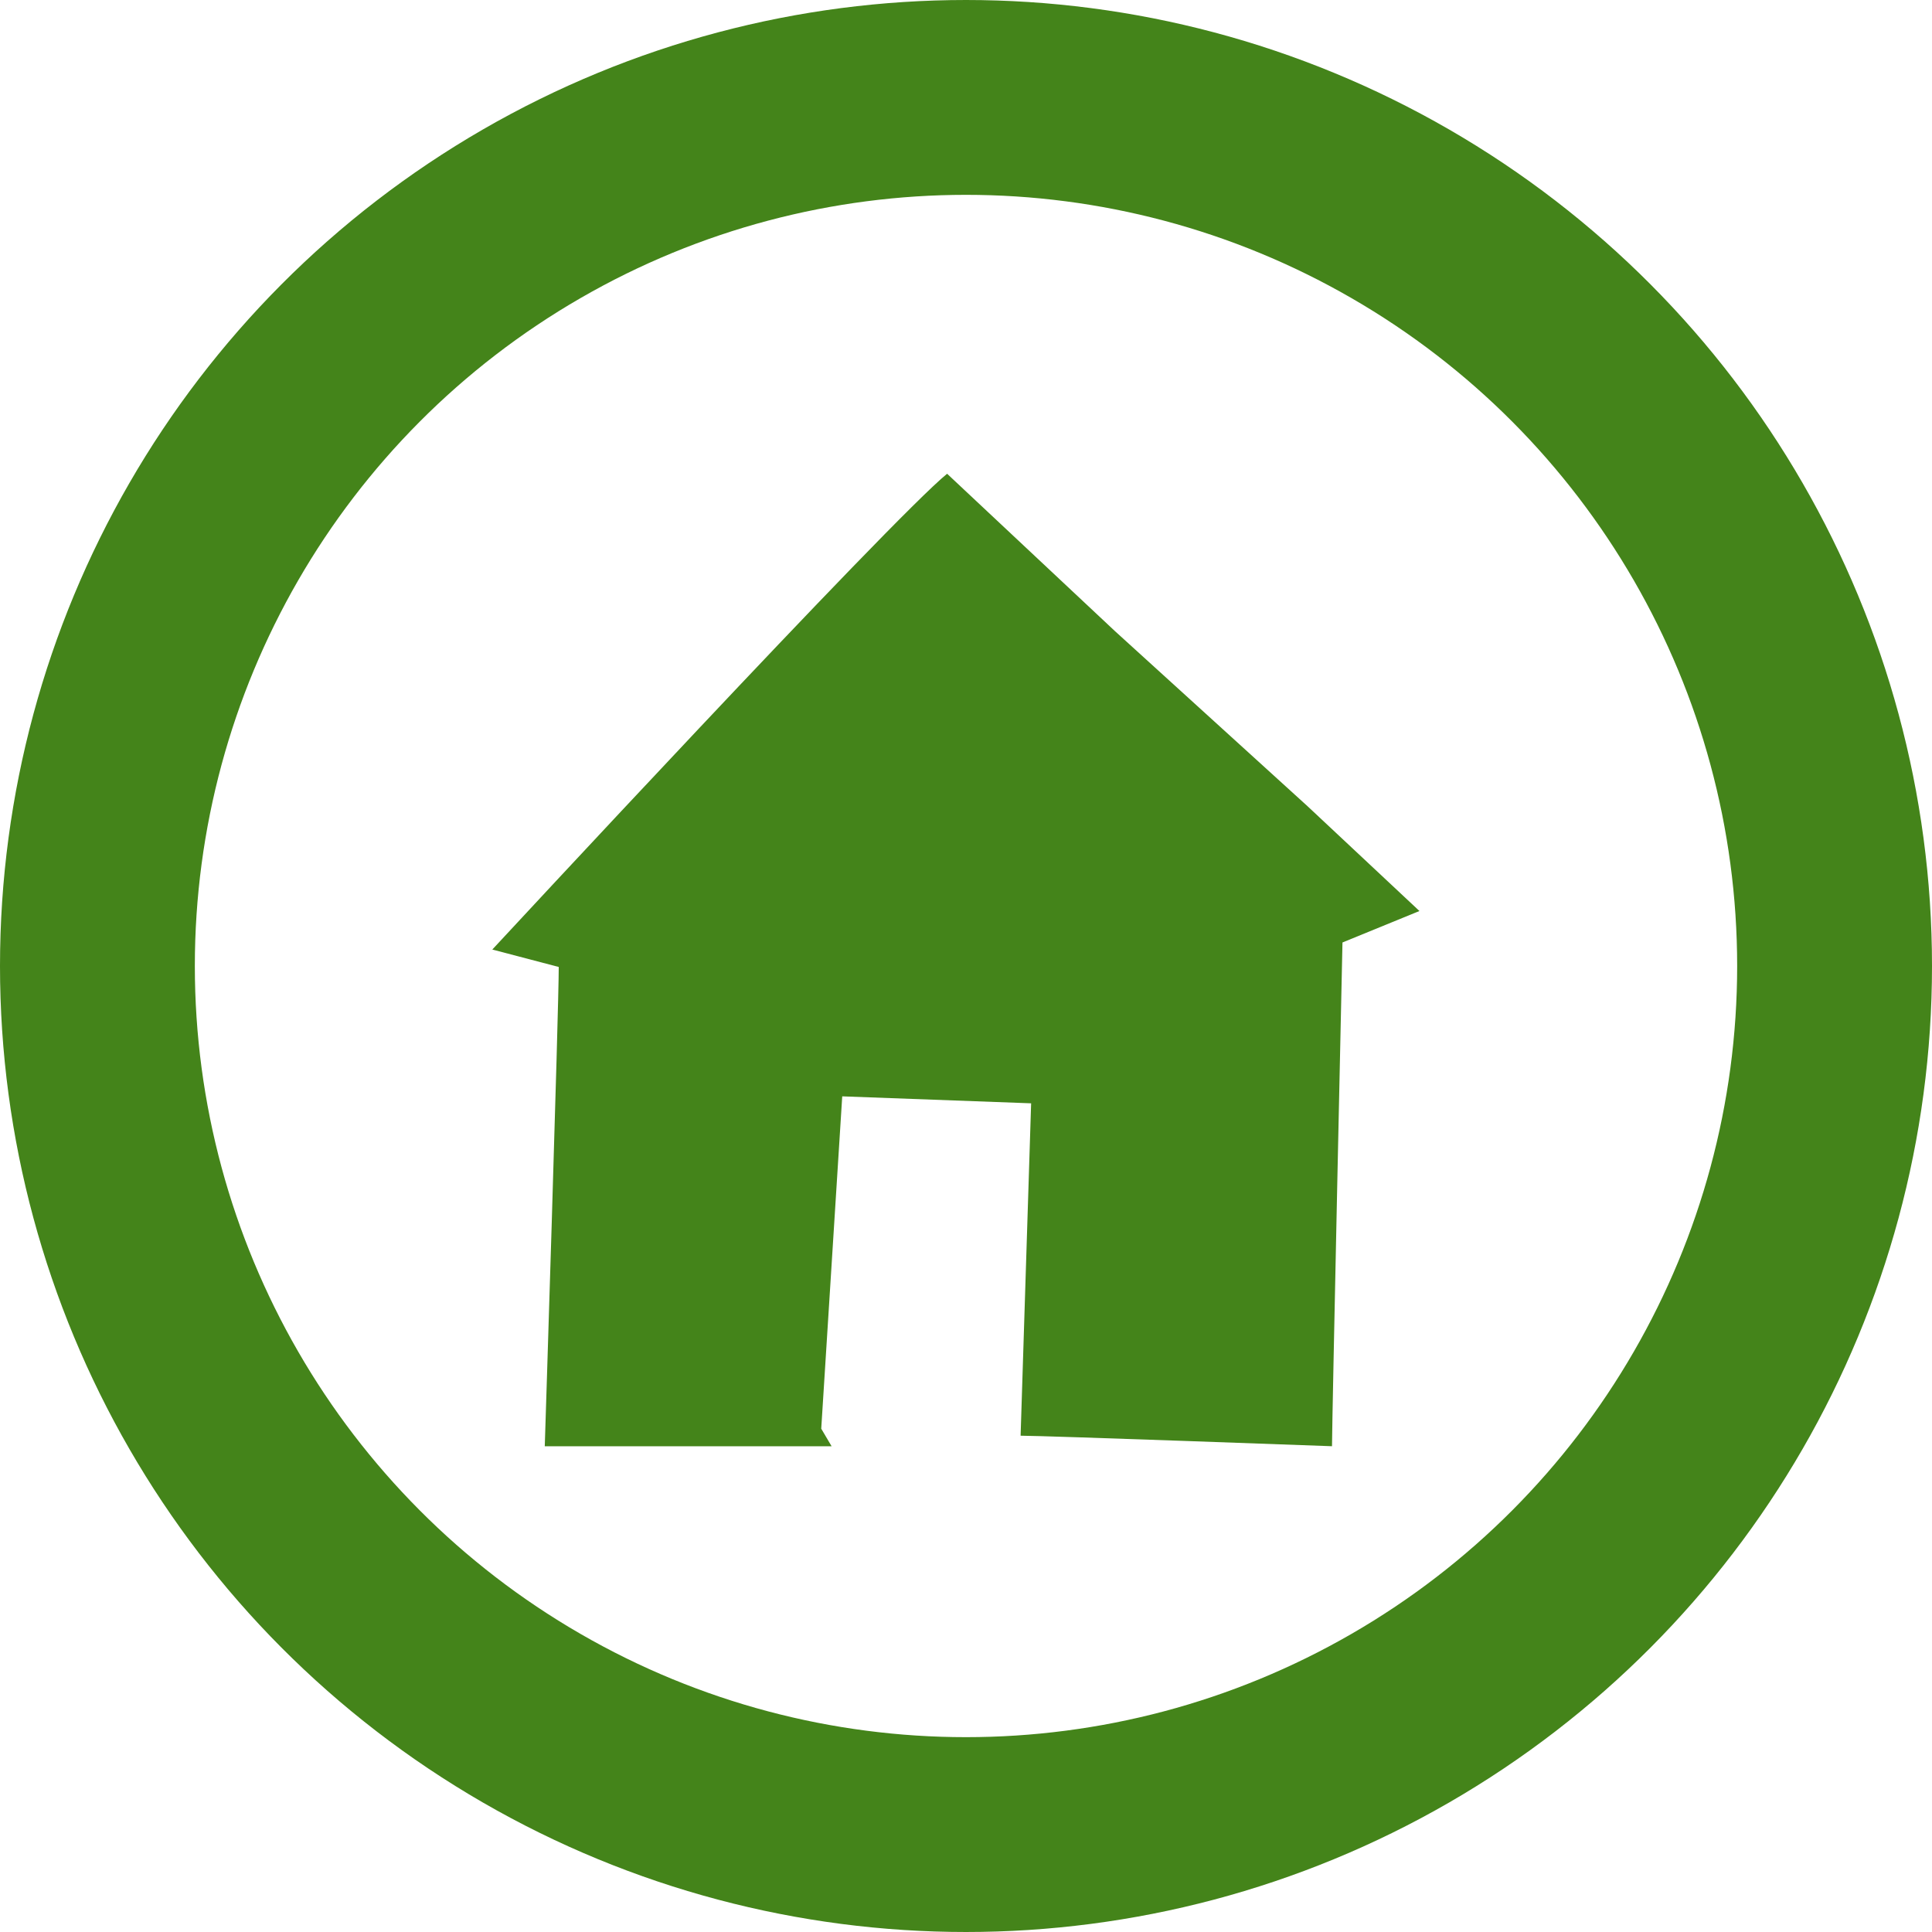
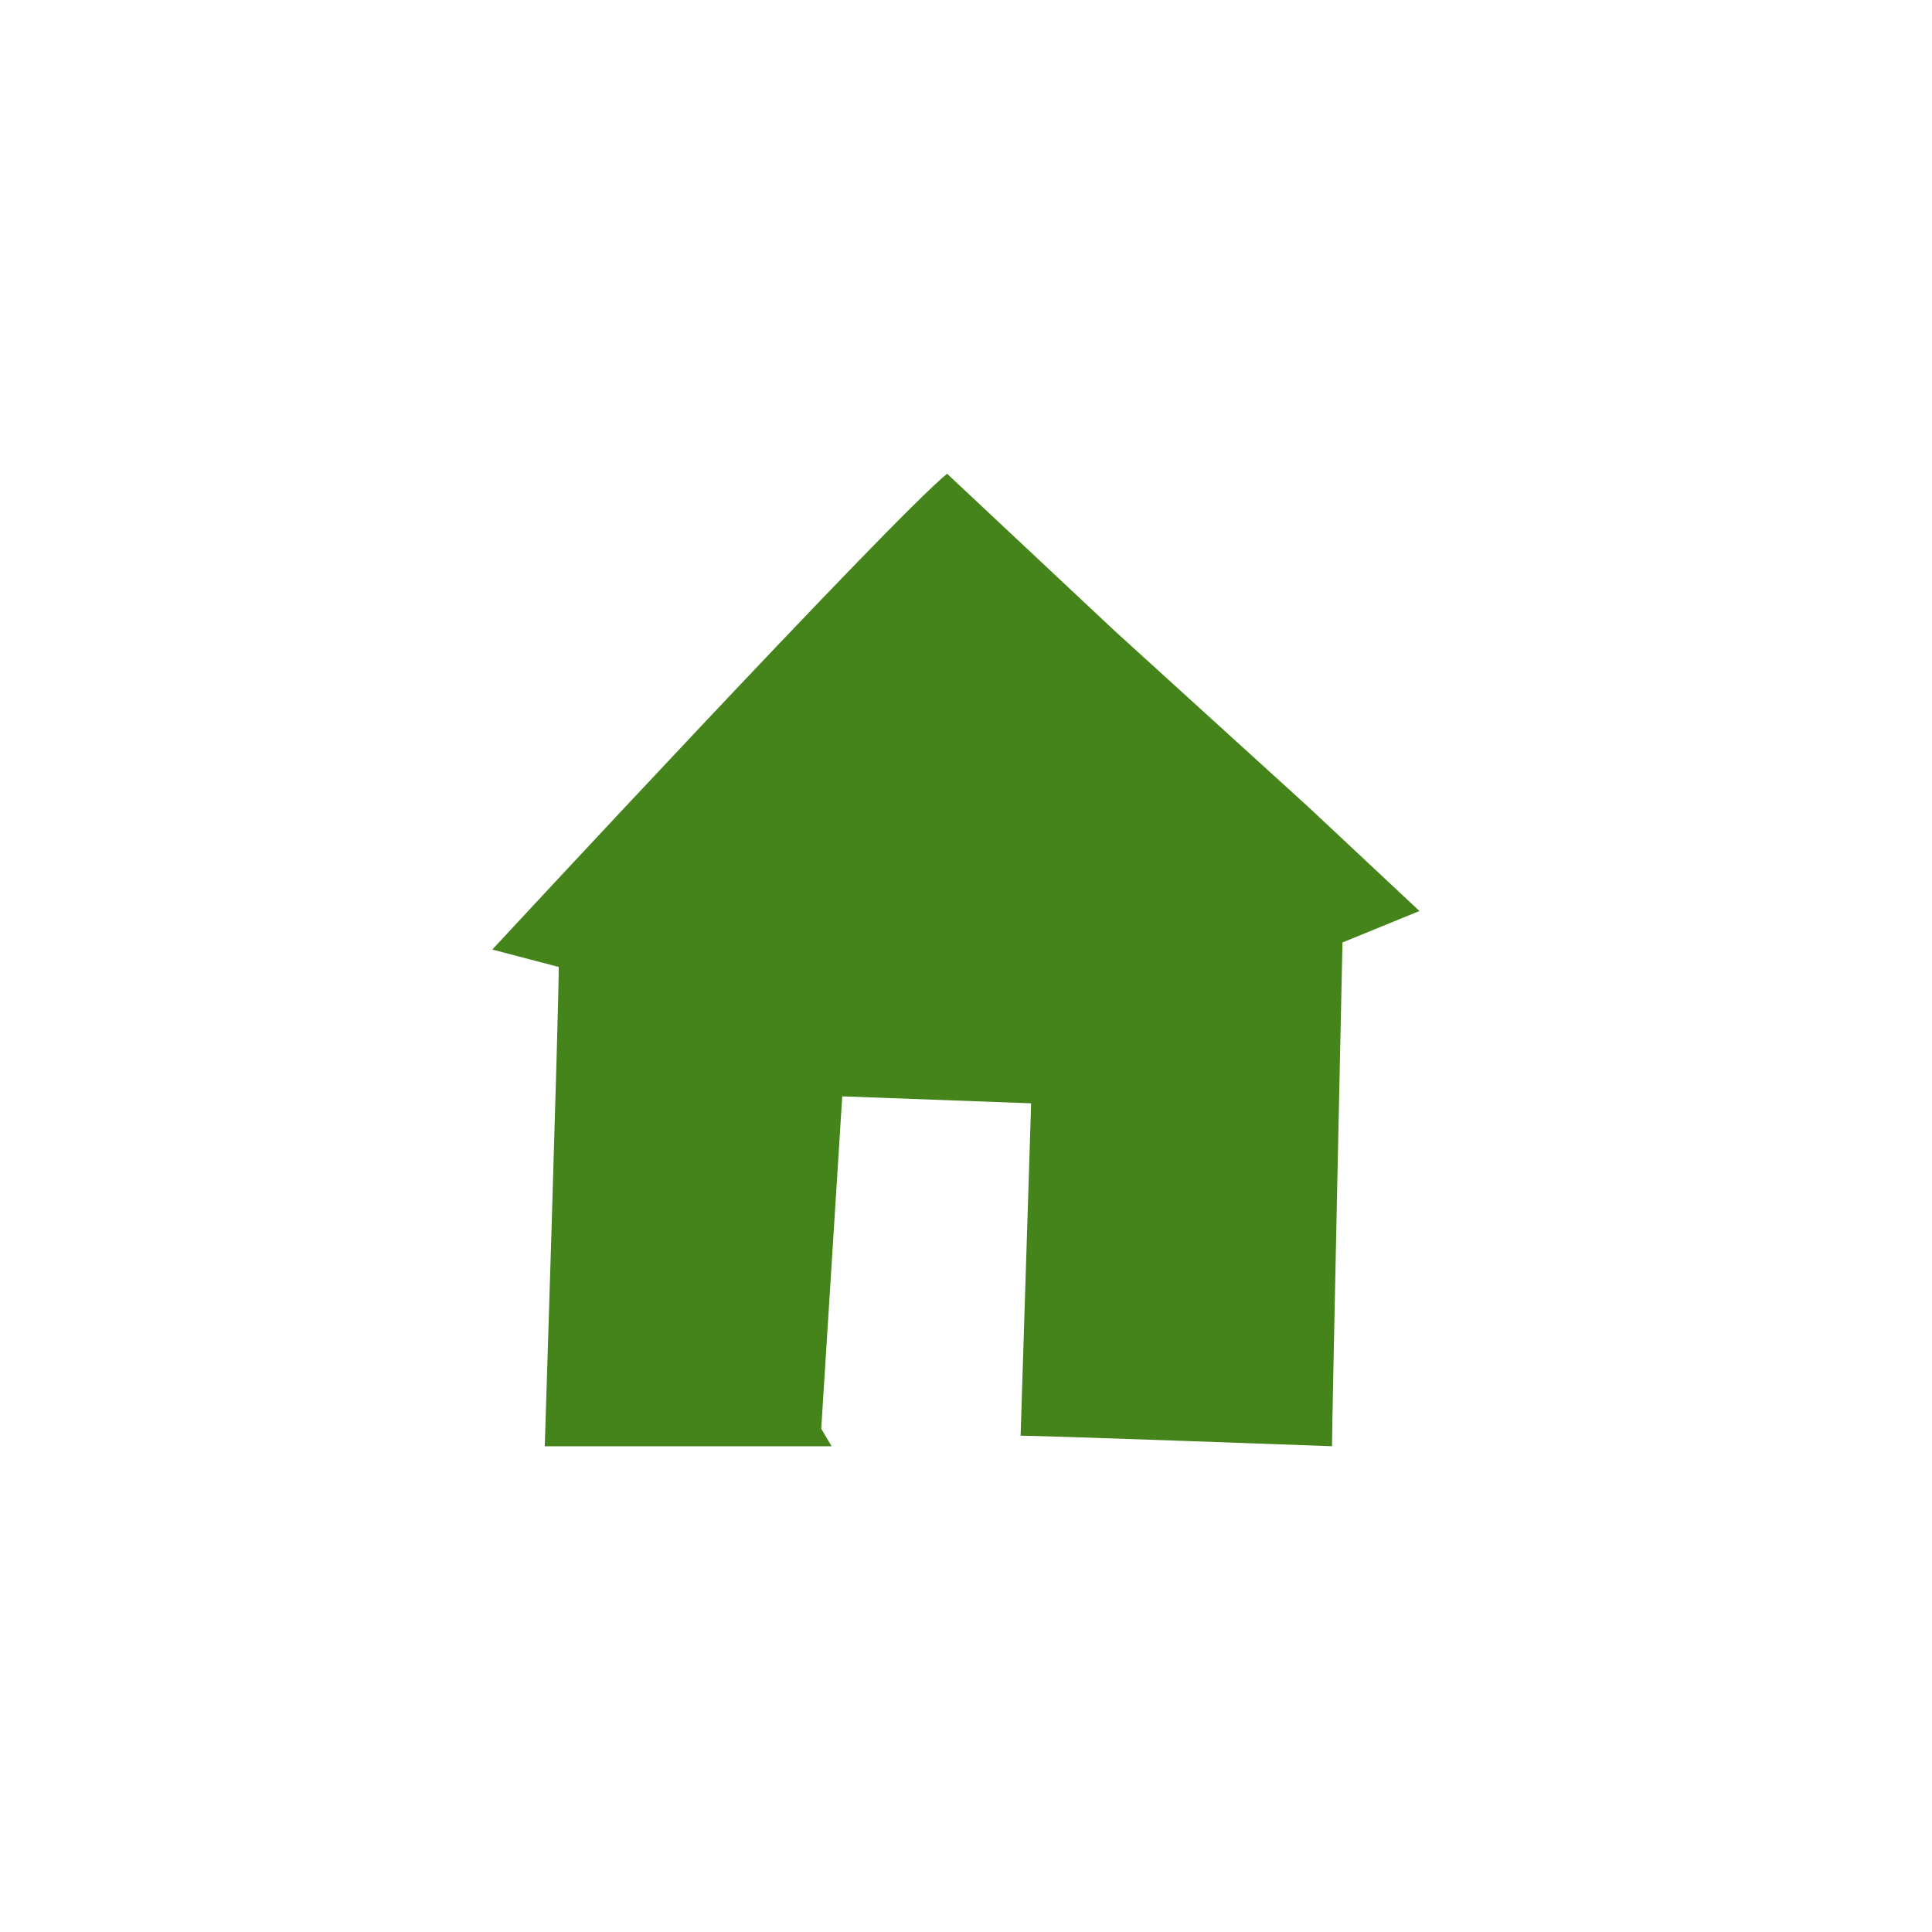
<svg xmlns="http://www.w3.org/2000/svg" width="39.664" height="39.664" viewBox="0 0 39.664 39.664">
  <g id="Group_668" data-name="Group 668" transform="translate(-170 -3196.701)">
    <g id="Group_624" data-name="Group 624" transform="translate(170 3196.701)">
      <g id="Ellipse_5" data-name="Ellipse 5" transform="translate(0 0)" fill="none" stroke="#44841a" stroke-width="4">
        <circle cx="19.832" cy="19.832" r="19.832" stroke="none" />
-         <circle cx="19.832" cy="19.832" r="17.832" fill="none" />
      </g>
      <path id="Path_458" data-name="Path 458" d="M16.042,28.408H10.153s.287-8.977.287-9.84L9.076,18.21s8.188-8.835,9.337-9.768l3.447,3.232,3.95,3.591,2.3,2.154-1.58.646s-.215,9.84-.215,10.342c0,0-5.89-.216-6.393-.216l.216-6.824-3.878-.143-.431,6.823" transform="translate(1.031 1.284)" fill="#44841a" />
    </g>
  </g>
</svg>